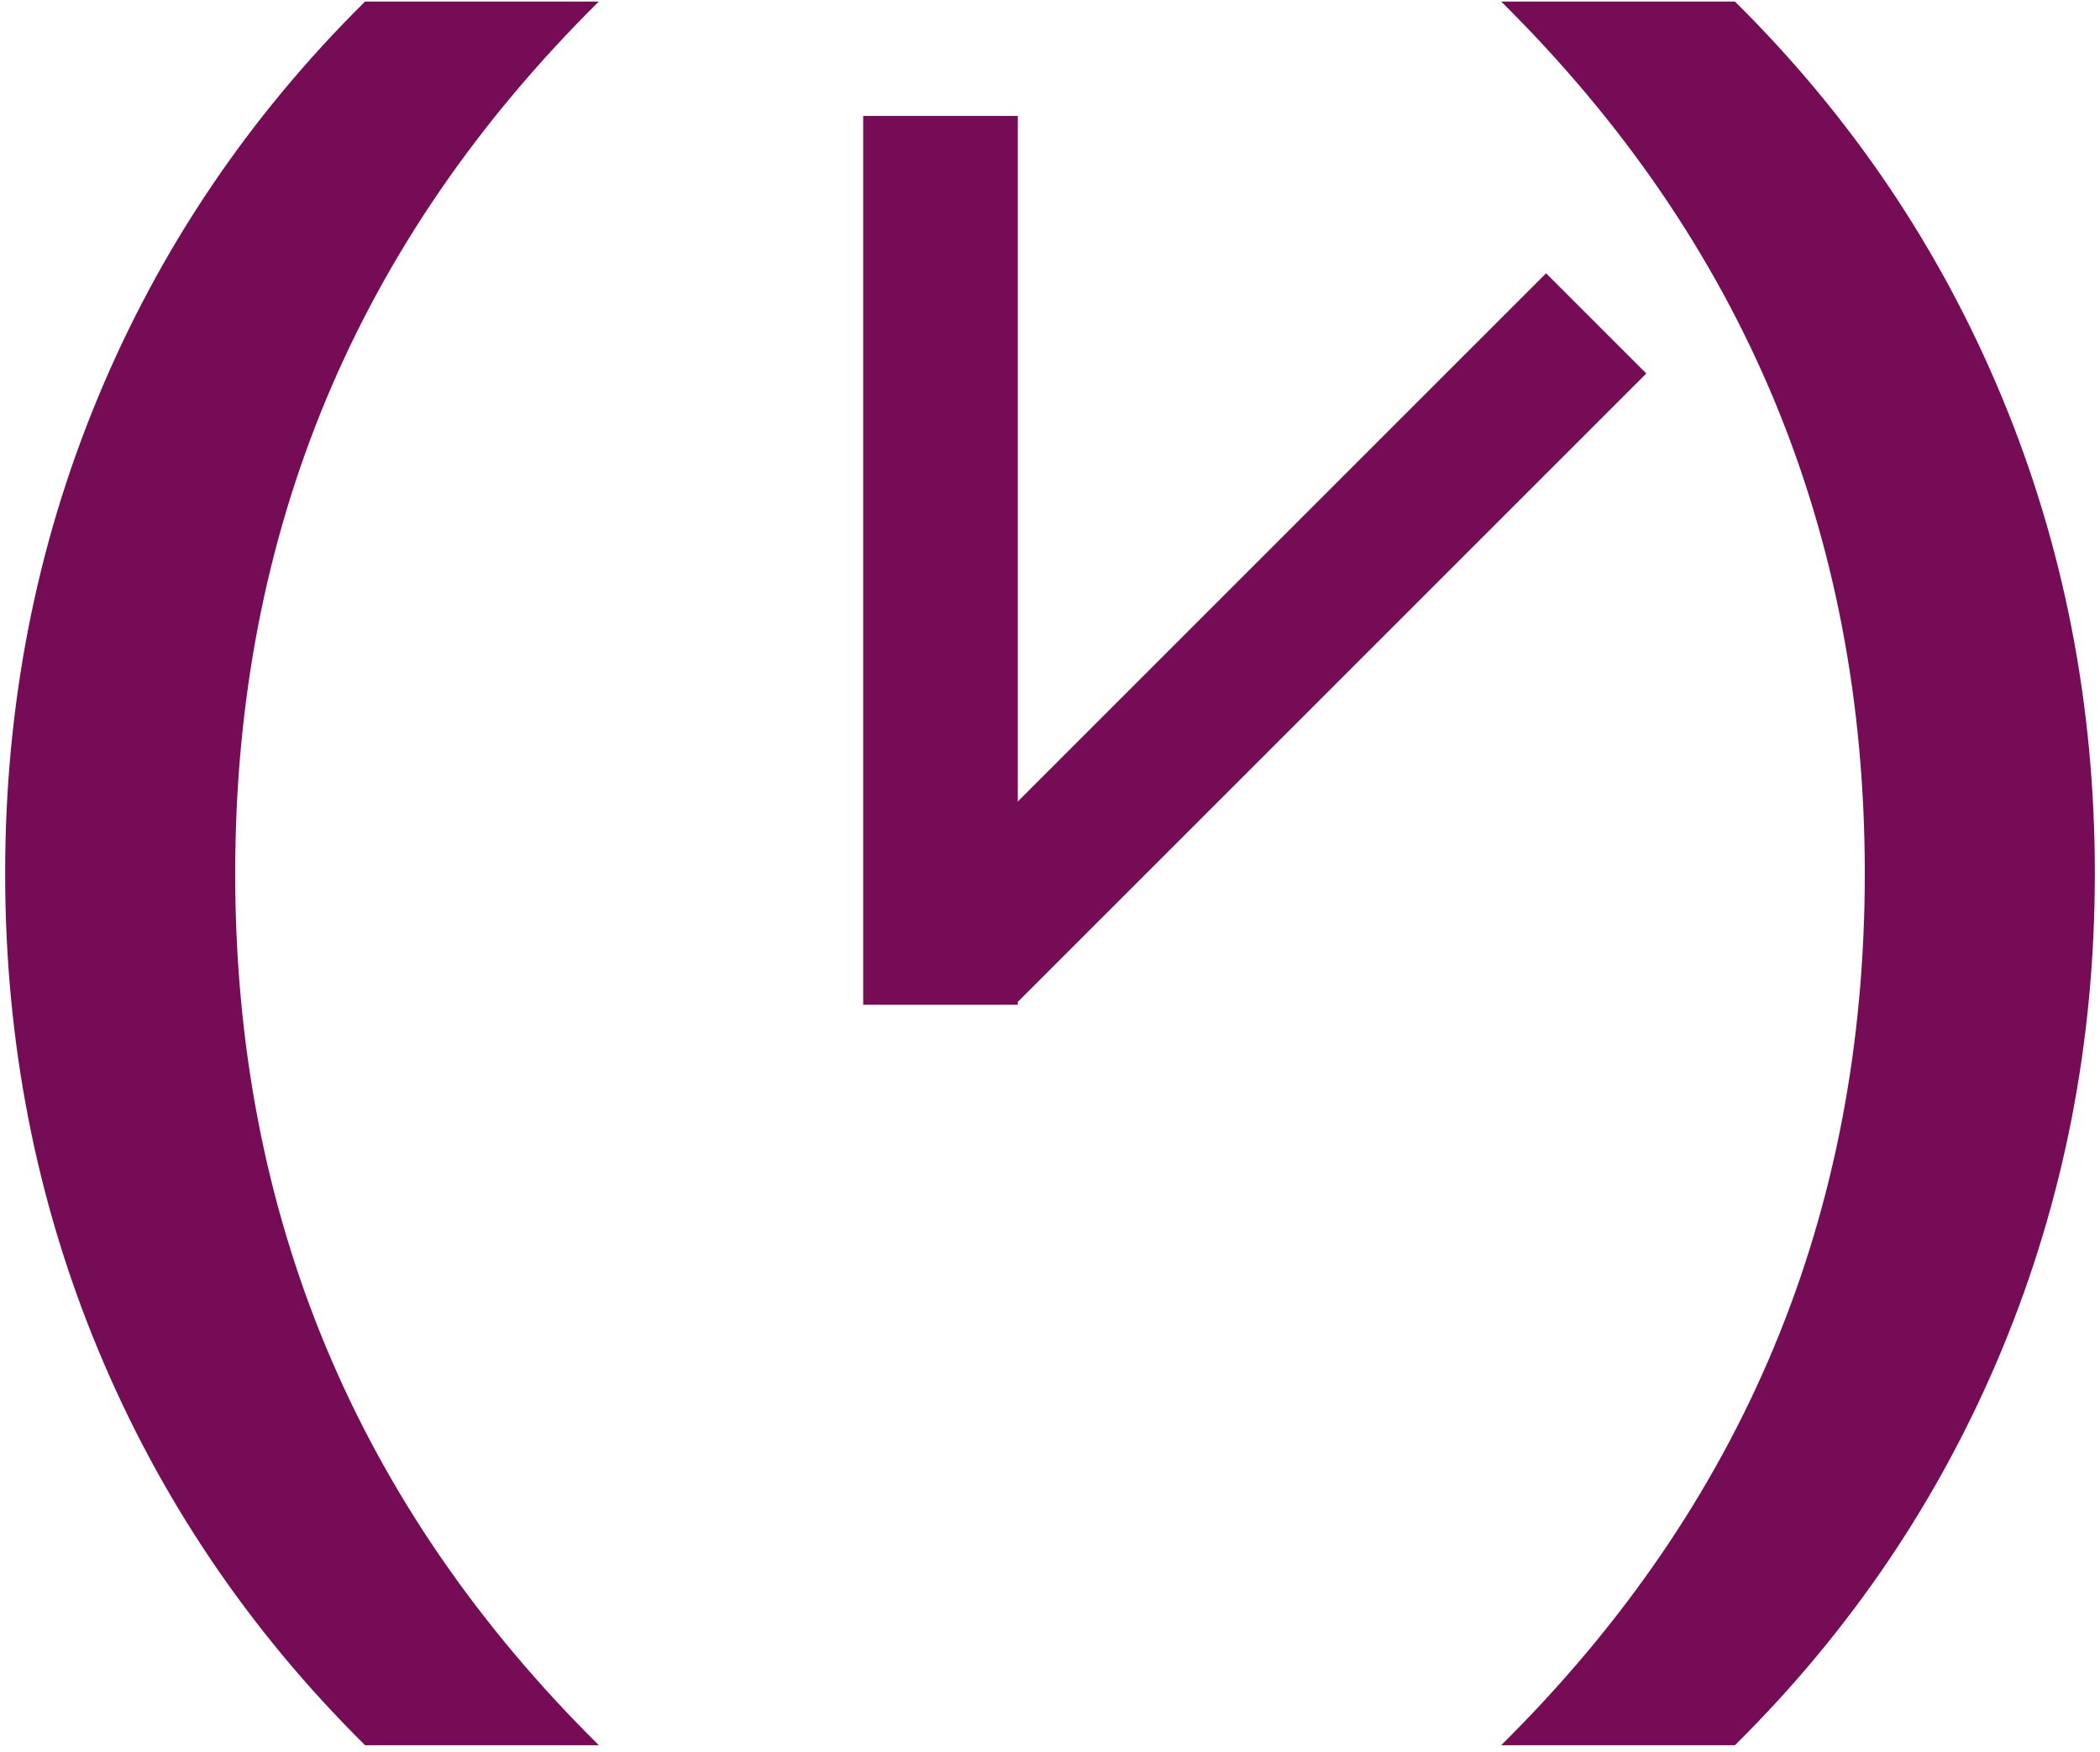
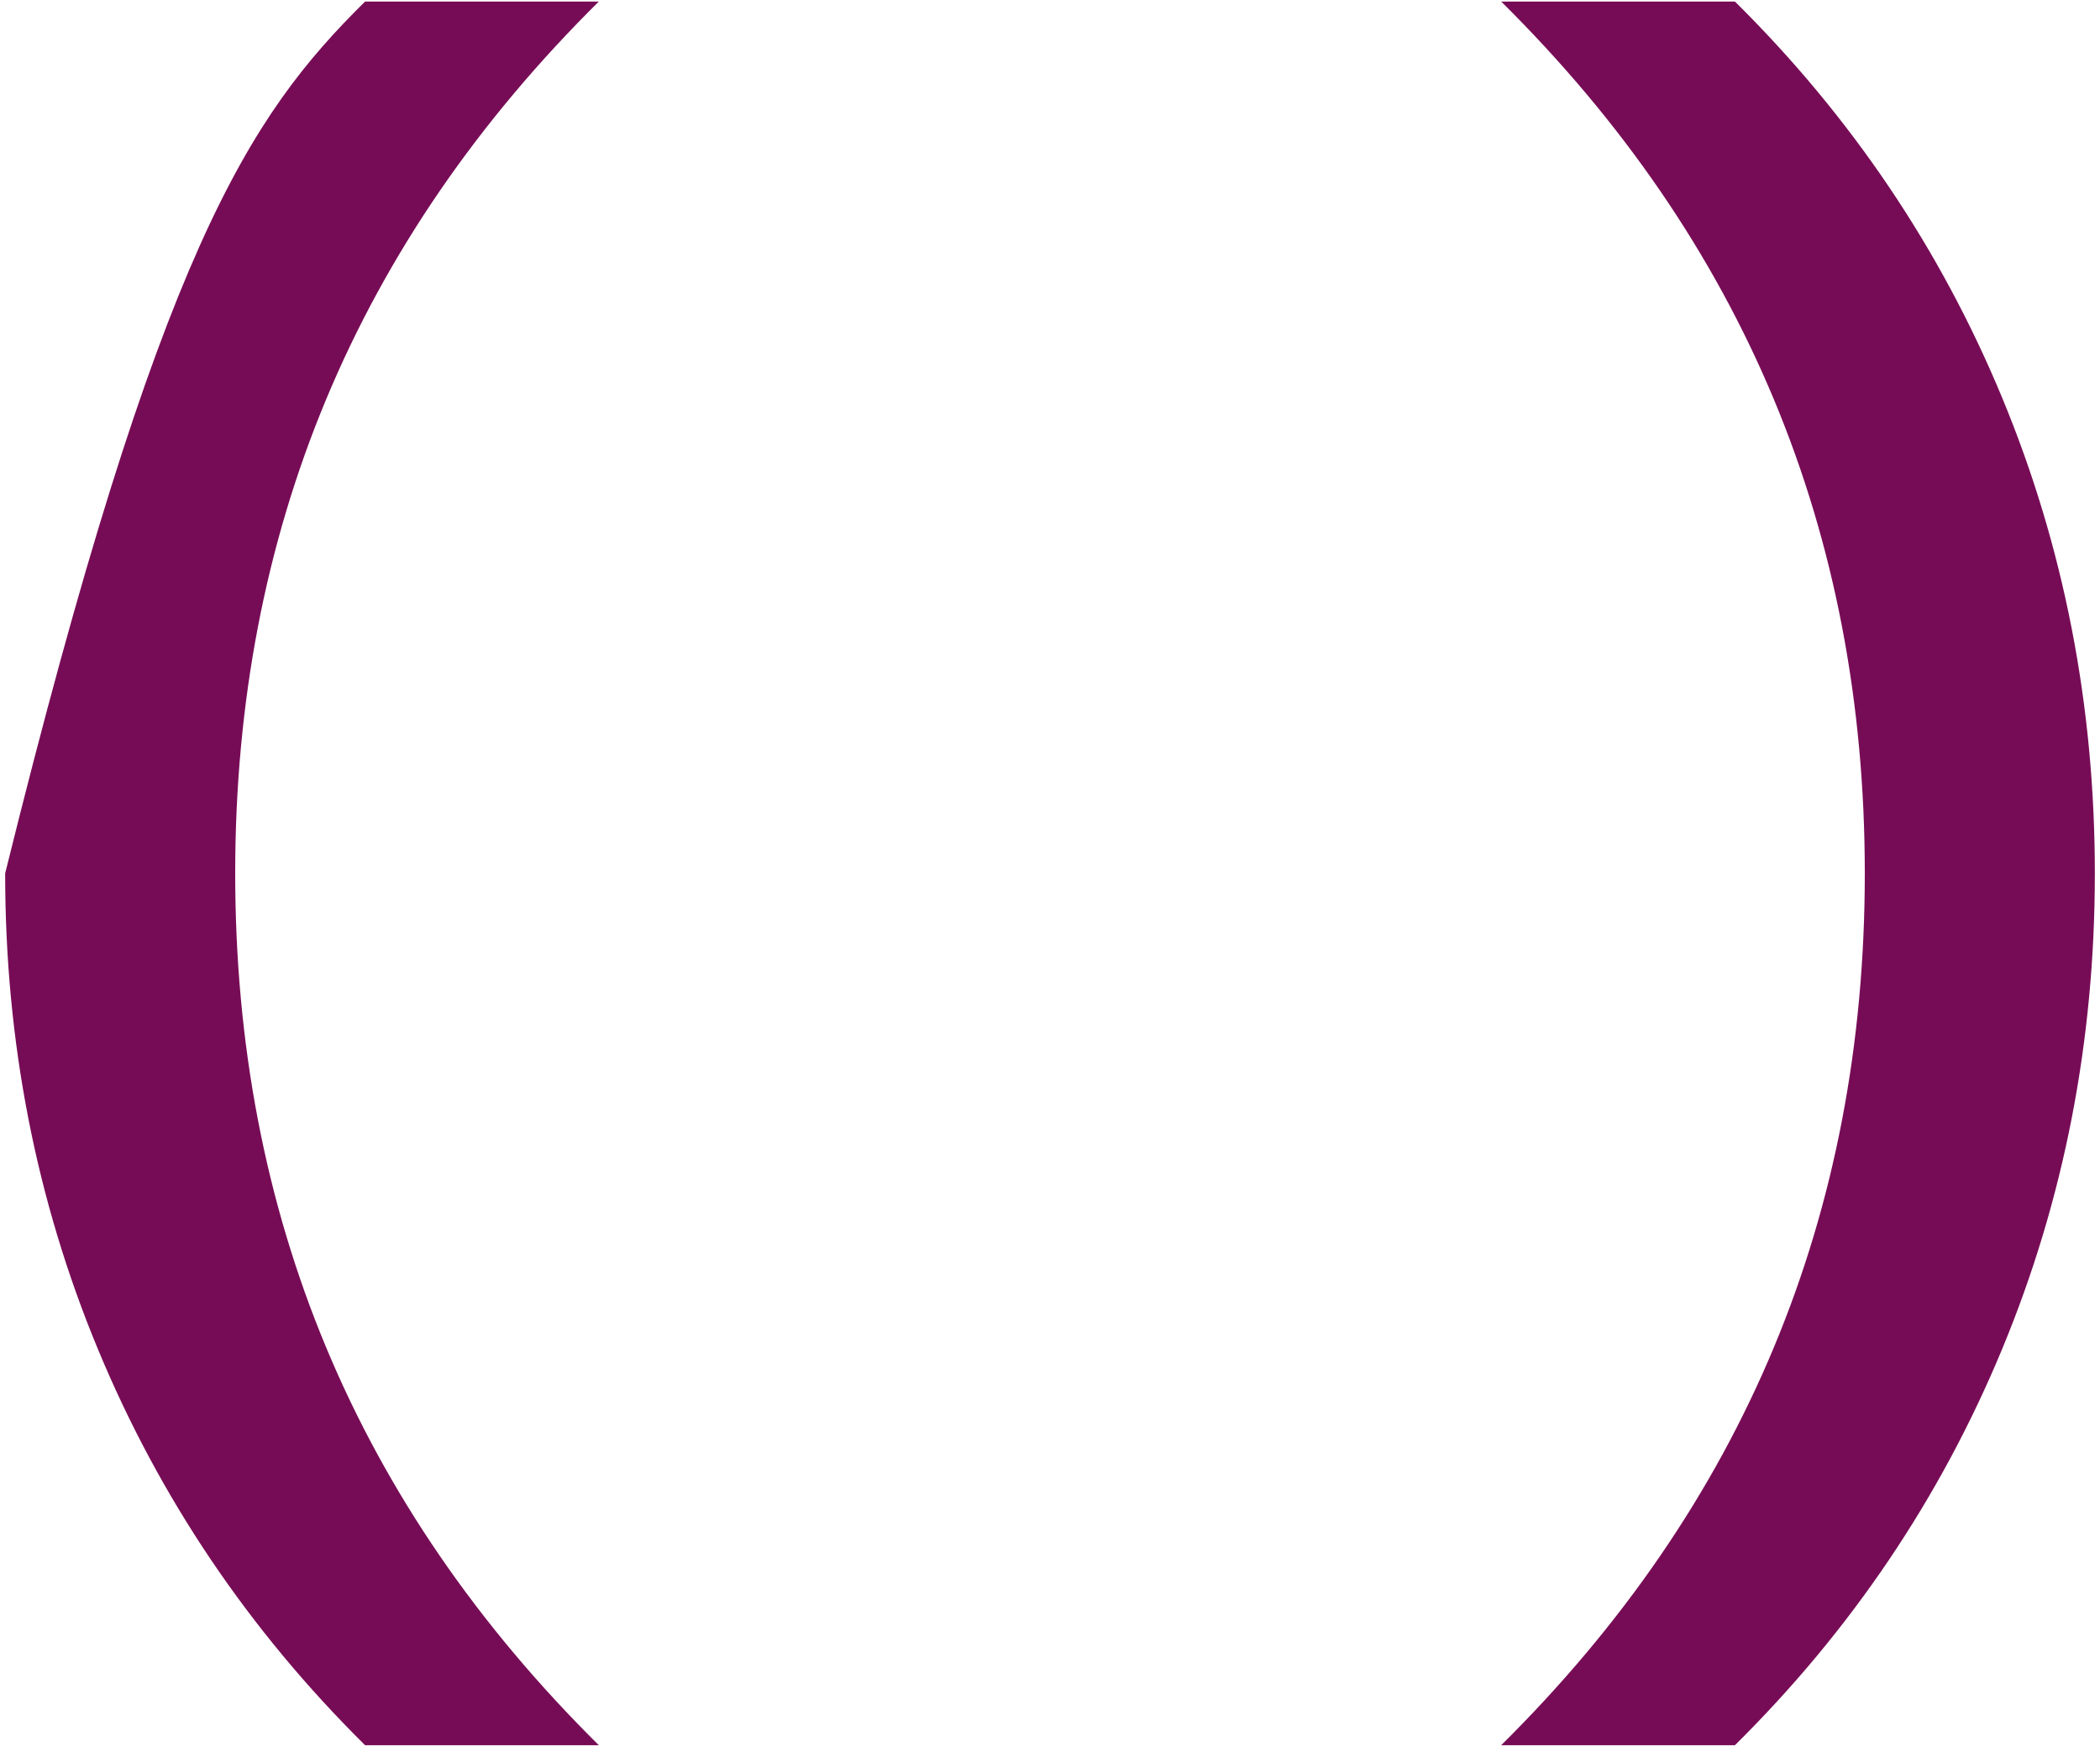
<svg xmlns="http://www.w3.org/2000/svg" xmlns:ns1="http://www.bohemiancoding.com/sketch/ns" width="163px" height="136px" viewBox="0 0 163 136" version="1.1">
  <title>date-fns-transparent copy 2</title>
  <desc>Created with Sketch.</desc>
  <defs />
  <g id="Page-1" stroke="none" stroke-width="1" fill="none" fill-rule="evenodd" ns1:type="MSPage">
    <g id="Solid-logo" ns1:type="MSLayerGroup" transform="translate(-19, -32)" fill="#770c56">
      <g id="White-logo" transform="translate(19, 32)" ns1:type="MSShapeGroup">
-         <path d="M0.4,67.8 C0.4,54.744 2.8,42.432 7.6,30.864 C12.4,19.296 19.312,9.048 28.336,0.12 L46.48,0.12 C27.664,18.744 18.256,41.304 18.256,67.8 C18.256,94.296 27.664,116.856 46.48,135.48 L28.336,135.48 C19.312,126.552 12.4,116.304 7.6,104.736 C2.8,93.168 0.4,80.856 0.4,67.8 L0.4,67.8 Z M162.6,67.8 C162.6,80.856 160.2,93.168 155.4,104.736 C150.6,116.304 143.688,126.552 134.664,135.48 L116.52,135.48 C135.336,116.856 144.744,94.296 144.744,67.8 C144.744,41.304 135.336,18.744 116.52,0.12 L134.664,0.12 C143.688,9.048 150.6,19.296 155.4,30.864 C160.2,42.432 162.6,54.744 162.6,67.8 L162.6,67.8 Z" id="Parans" />
+         <path d="M0.4,67.8 C12.4,19.296 19.312,9.048 28.336,0.12 L46.48,0.12 C27.664,18.744 18.256,41.304 18.256,67.8 C18.256,94.296 27.664,116.856 46.48,135.48 L28.336,135.48 C19.312,126.552 12.4,116.304 7.6,104.736 C2.8,93.168 0.4,80.856 0.4,67.8 L0.4,67.8 Z M162.6,67.8 C162.6,80.856 160.2,93.168 155.4,104.736 C150.6,116.304 143.688,126.552 134.664,135.48 L116.52,135.48 C135.336,116.856 144.744,94.296 144.744,67.8 C144.744,41.304 135.336,18.744 116.52,0.12 L134.664,0.12 C143.688,9.048 150.6,19.296 155.4,30.864 C160.2,42.432 162.6,54.744 162.6,67.8 L162.6,67.8 Z" id="Parans" />
        <g id="Hands" transform="translate(67, 9)">
-           <rect id="Hand" x="0" y="0" width="12" height="69" />
-           <rect id="Hand" transform="translate(32.5, 40.5) scale(-1, 1) rotate(-45) translate(-32.5, -40.5) " x="27" y="6" width="11" height="69" />
-         </g>
+           </g>
      </g>
    </g>
  </g>
  <deepl-alert />
  <deepl-alert />
  <script />
  <deepl-alert />
</svg>